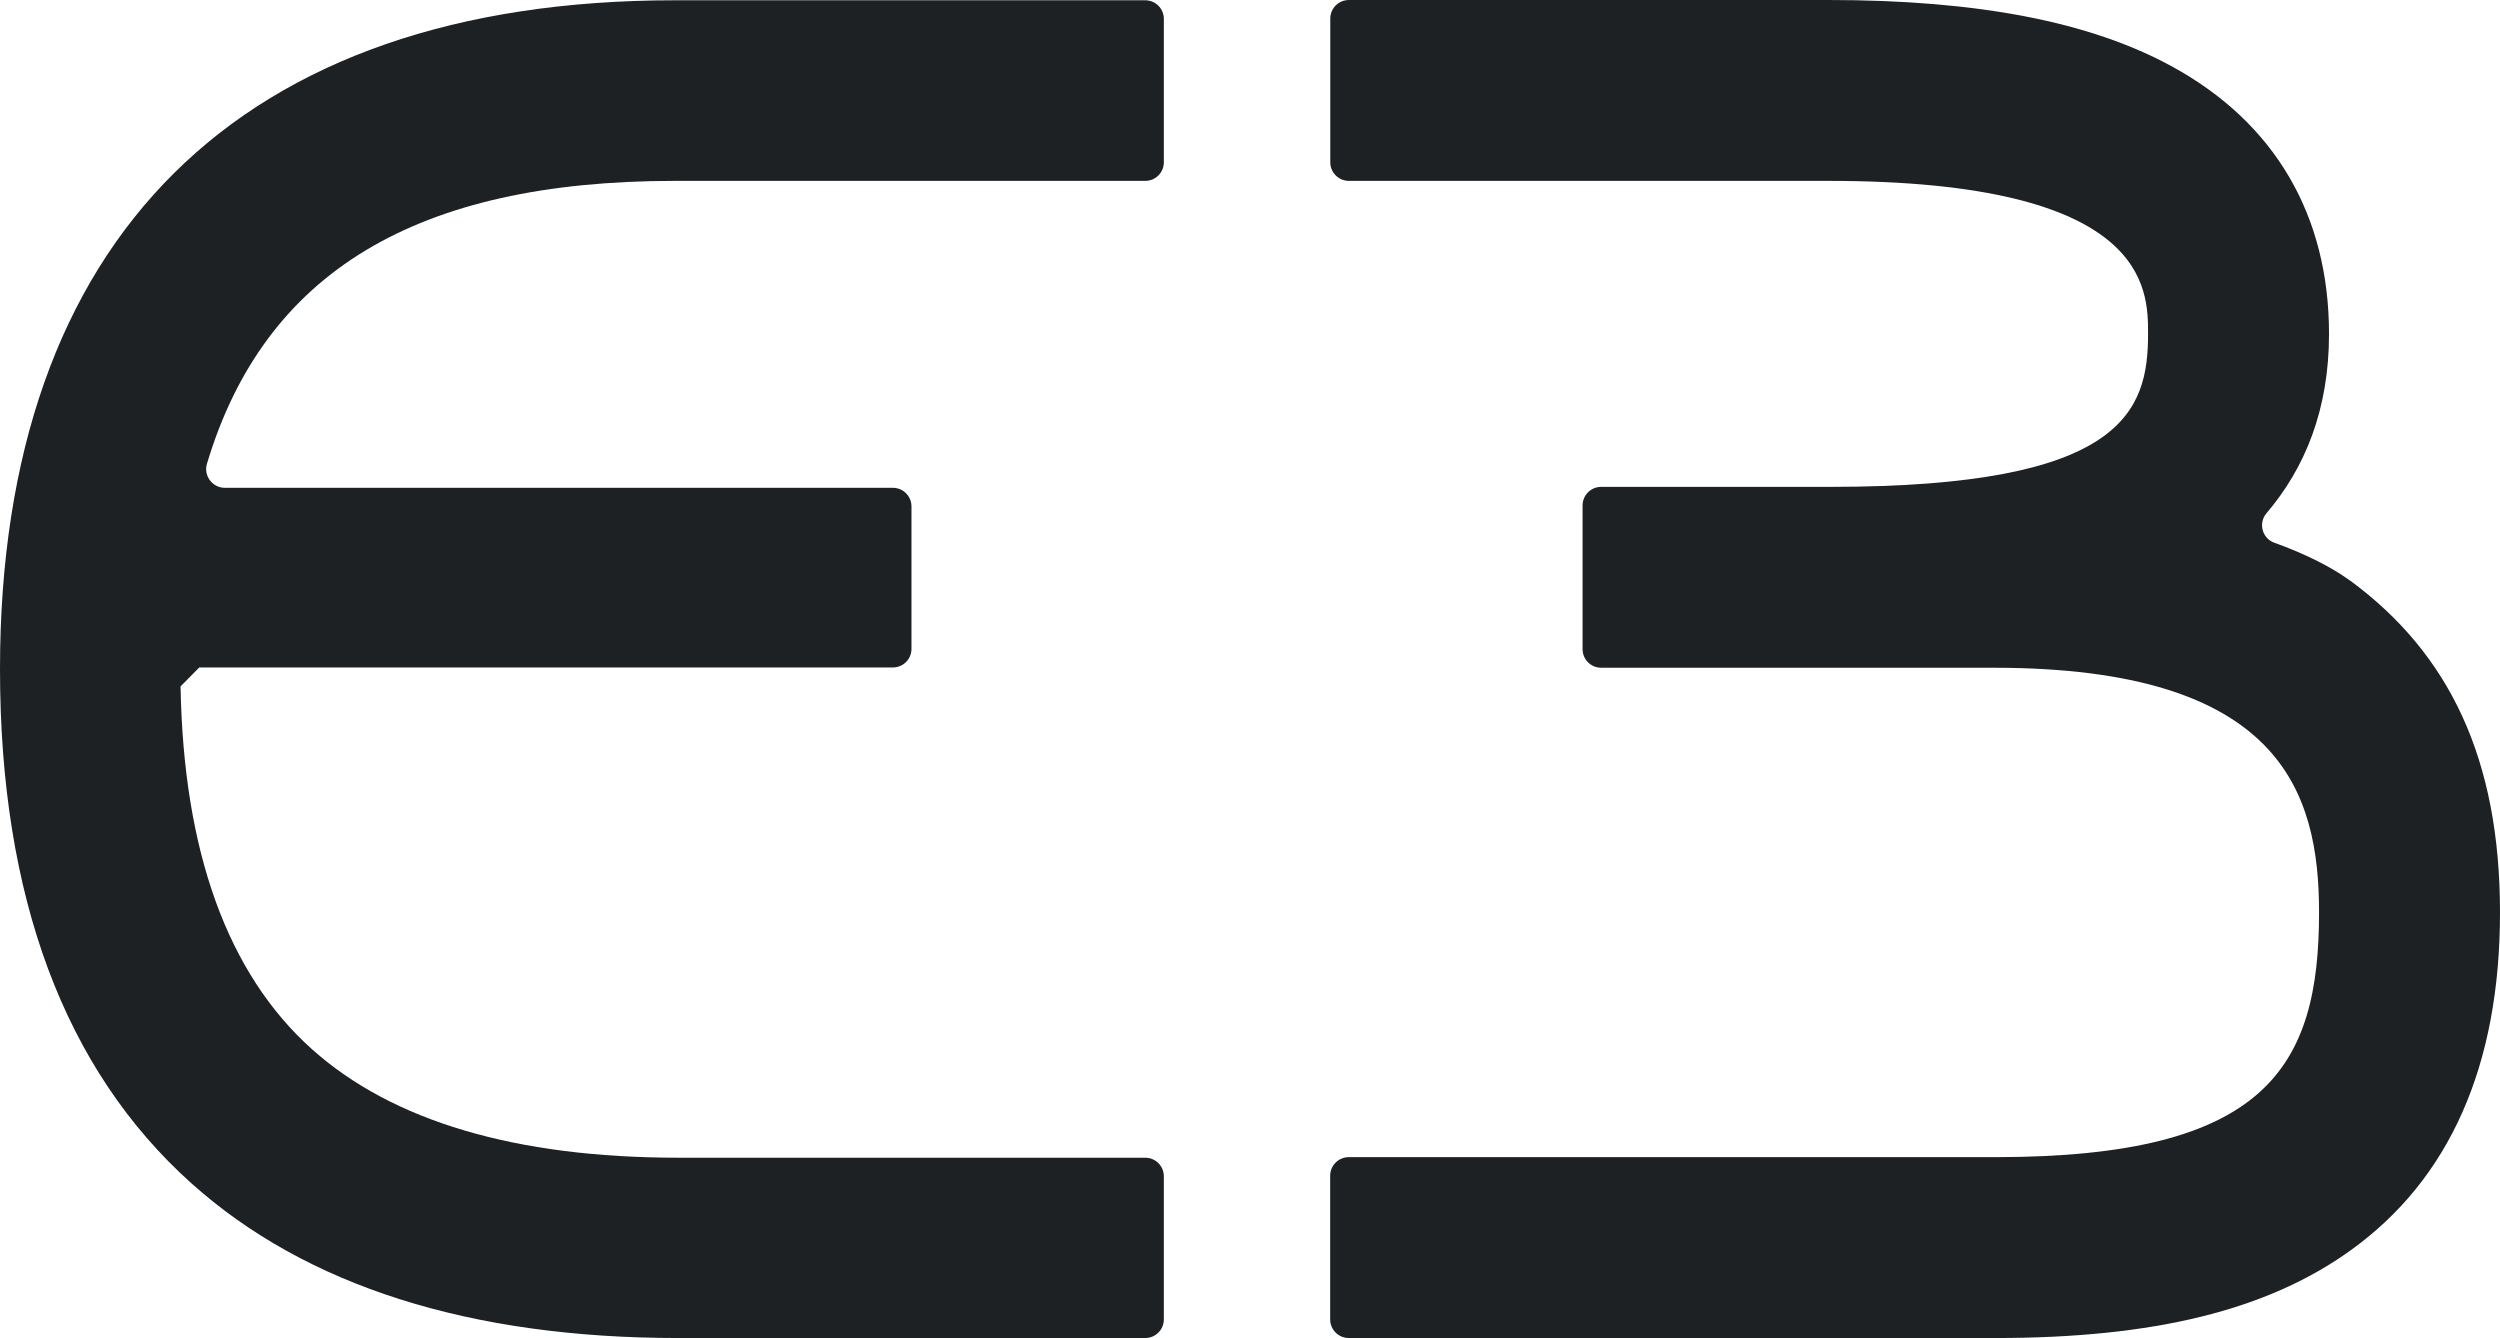
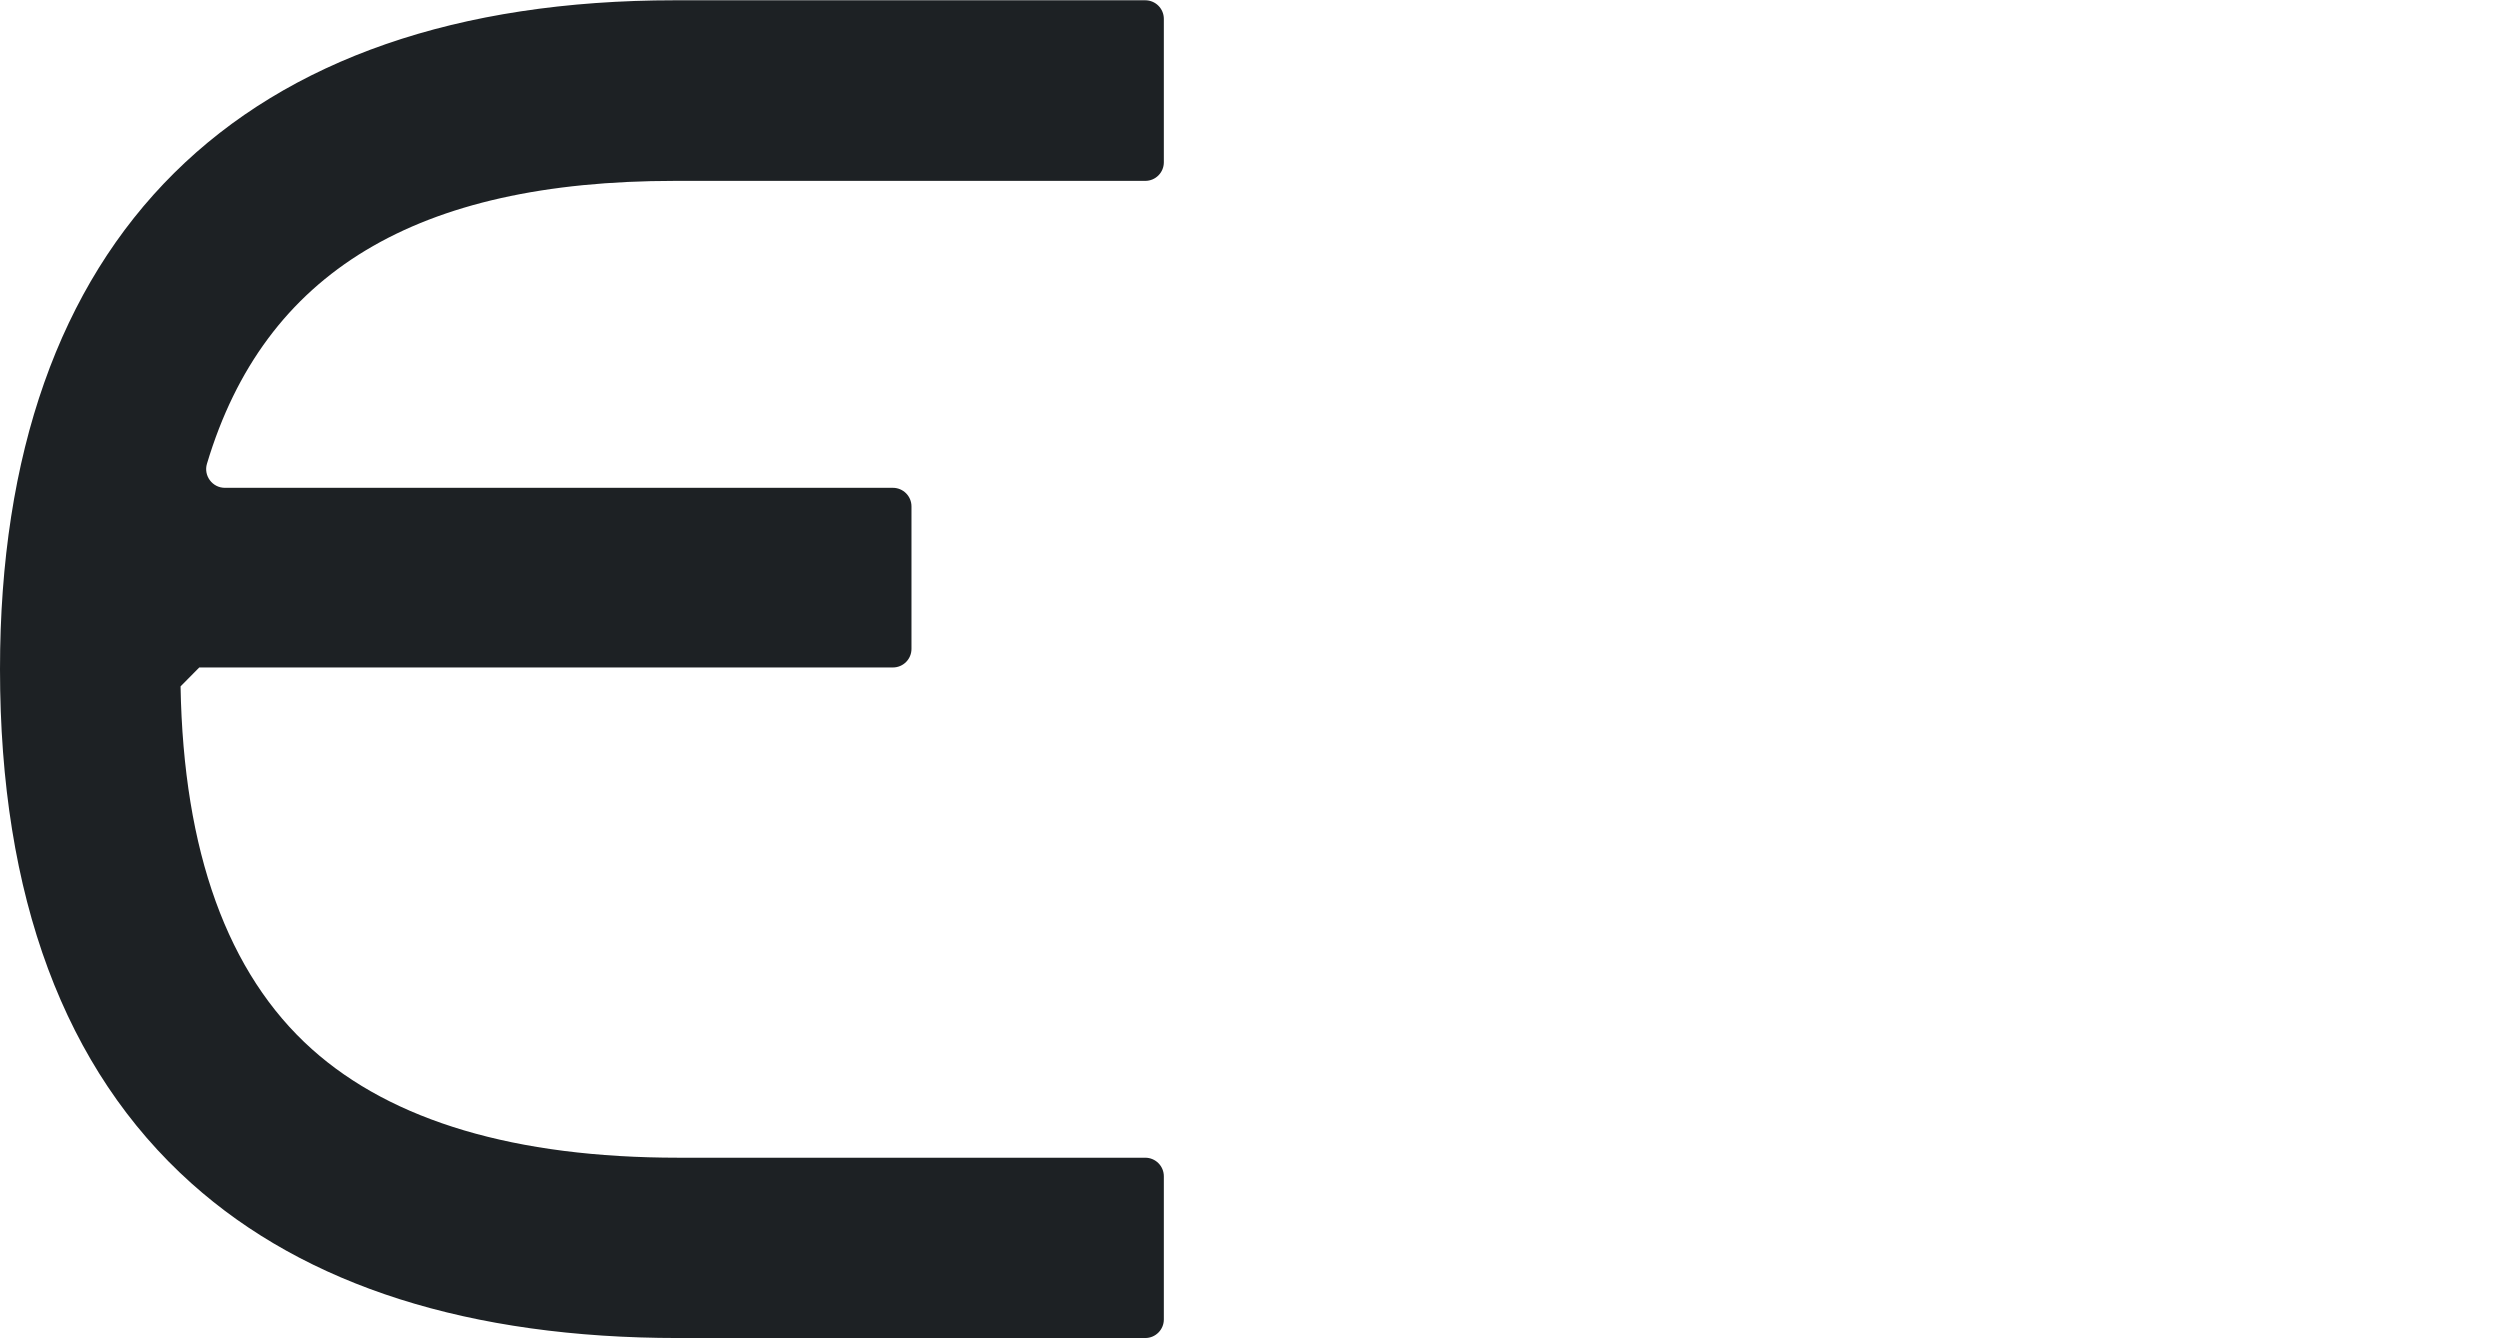
<svg xmlns="http://www.w3.org/2000/svg" width="71" height="38" viewBox="0 0 71 38" fill="none">
  <path d="M0 19.004C0 25.462 1.828 30.372 5.435 33.605C8.689 36.521 13.342 38 19.265 38H32.525C32.818 38 33.053 37.762 33.053 37.472V33.407C33.053 33.114 32.816 32.879 32.525 32.879H19.265C14.644 32.879 11.141 31.841 8.856 29.794C6.462 27.649 5.21 24.183 5.128 19.493L5.659 18.956H25.358C25.651 18.956 25.886 18.719 25.886 18.428V14.382C25.886 14.089 25.648 13.854 25.358 13.854H6.386C6.032 13.854 5.775 13.51 5.878 13.169C7.511 7.72 11.839 5.137 19.165 5.137H32.525C32.818 5.137 33.053 4.9 33.053 4.609V0.536C33.053 0.243 32.816 0.008 32.525 0.008H19.165C6.806 0.008 0 6.754 0 19.004Z" fill="#1D2124" />
-   <path d="M66.752 16.497C66.194 16.088 65.454 15.726 64.588 15.412C64.242 15.288 64.131 14.854 64.369 14.575C65.463 13.291 66.144 11.632 66.144 9.485C66.144 6.112 64.604 3.484 61.687 1.889C59.365 0.618 56.173 0 51.93 0H38.308C38.015 0 37.78 0.238 37.78 0.528V4.609C37.78 4.902 38.018 5.137 38.308 5.137H51.93C61.005 5.137 61.005 8.183 61.005 9.482C61.005 11.682 60.308 13.827 51.98 13.827H45.473C45.18 13.827 44.945 14.065 44.945 14.355V18.436C44.945 18.729 45.183 18.964 45.473 18.964H56.617C64.762 18.964 65.861 22.477 65.861 25.913C65.861 30.317 64.358 32.863 56.667 32.863H38.306C38.013 32.863 37.777 33.1 37.777 33.391V37.472C37.777 37.765 38.015 38 38.306 38H56.667C61.182 38 64.39 37.21 66.754 35.512C69.571 33.491 71 30.261 71 25.913C71 21.566 69.571 18.571 66.749 16.492L66.752 16.497Z" fill="#1D2124" />
</svg>